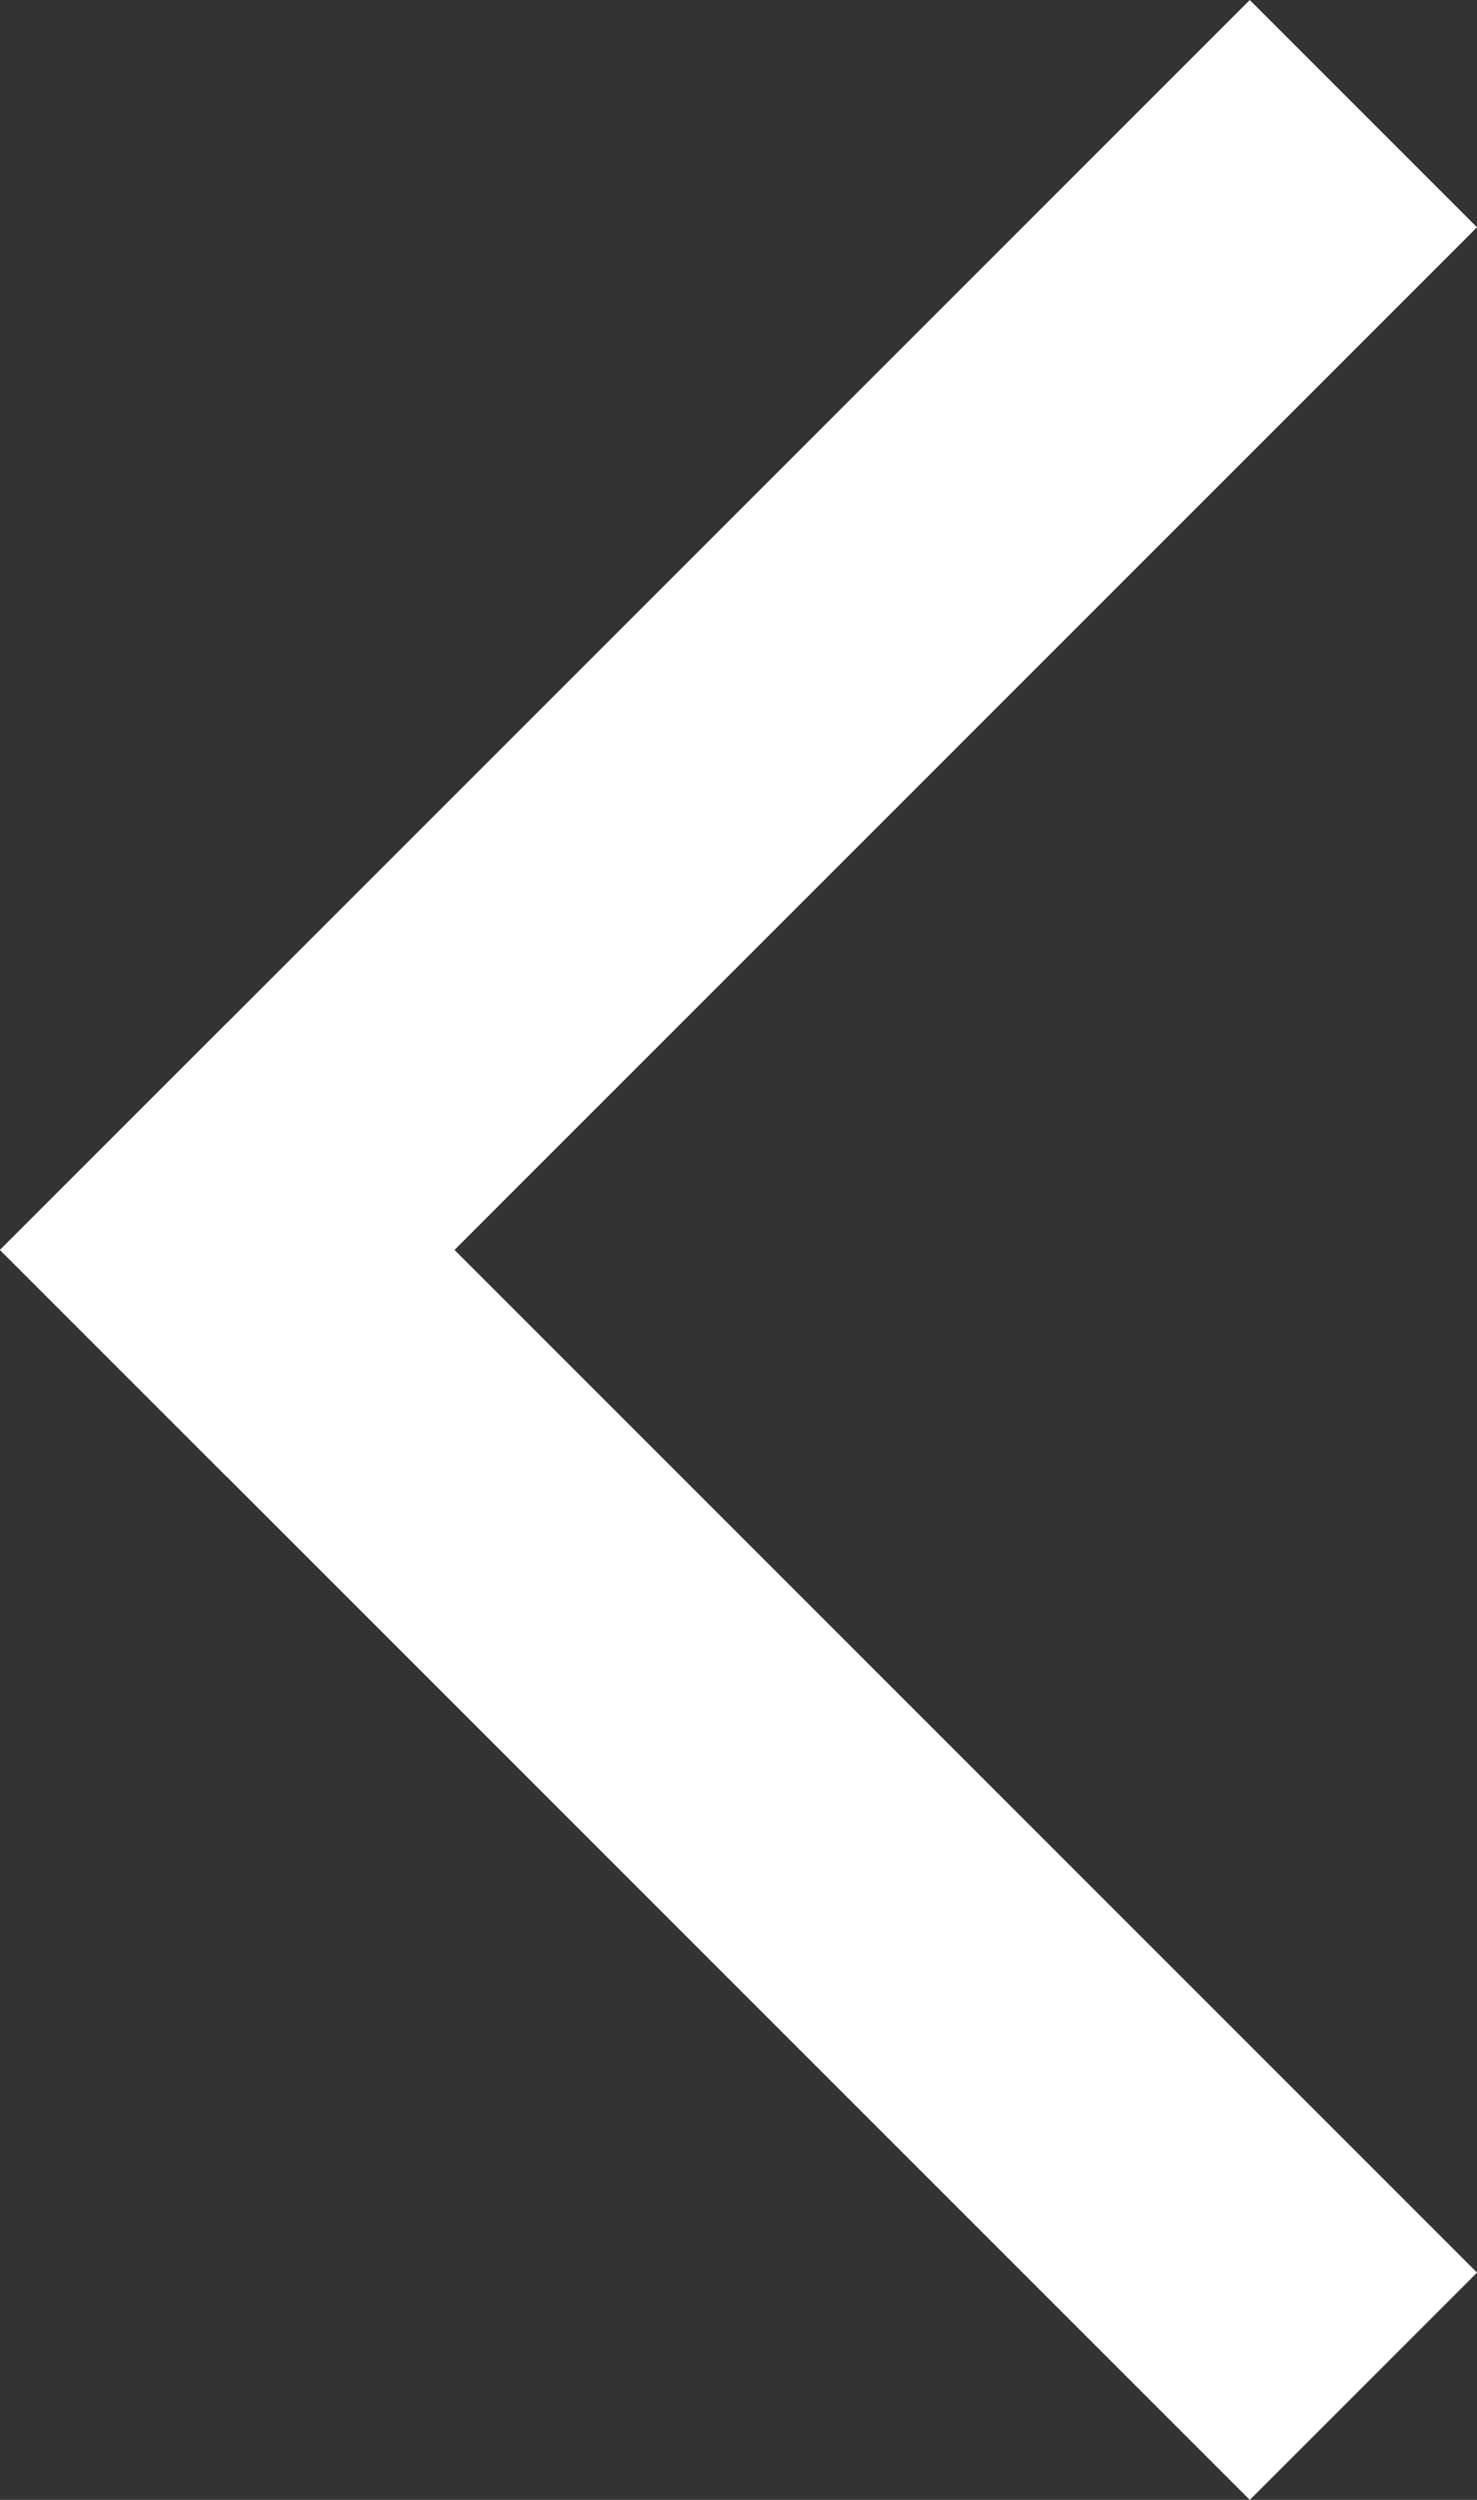
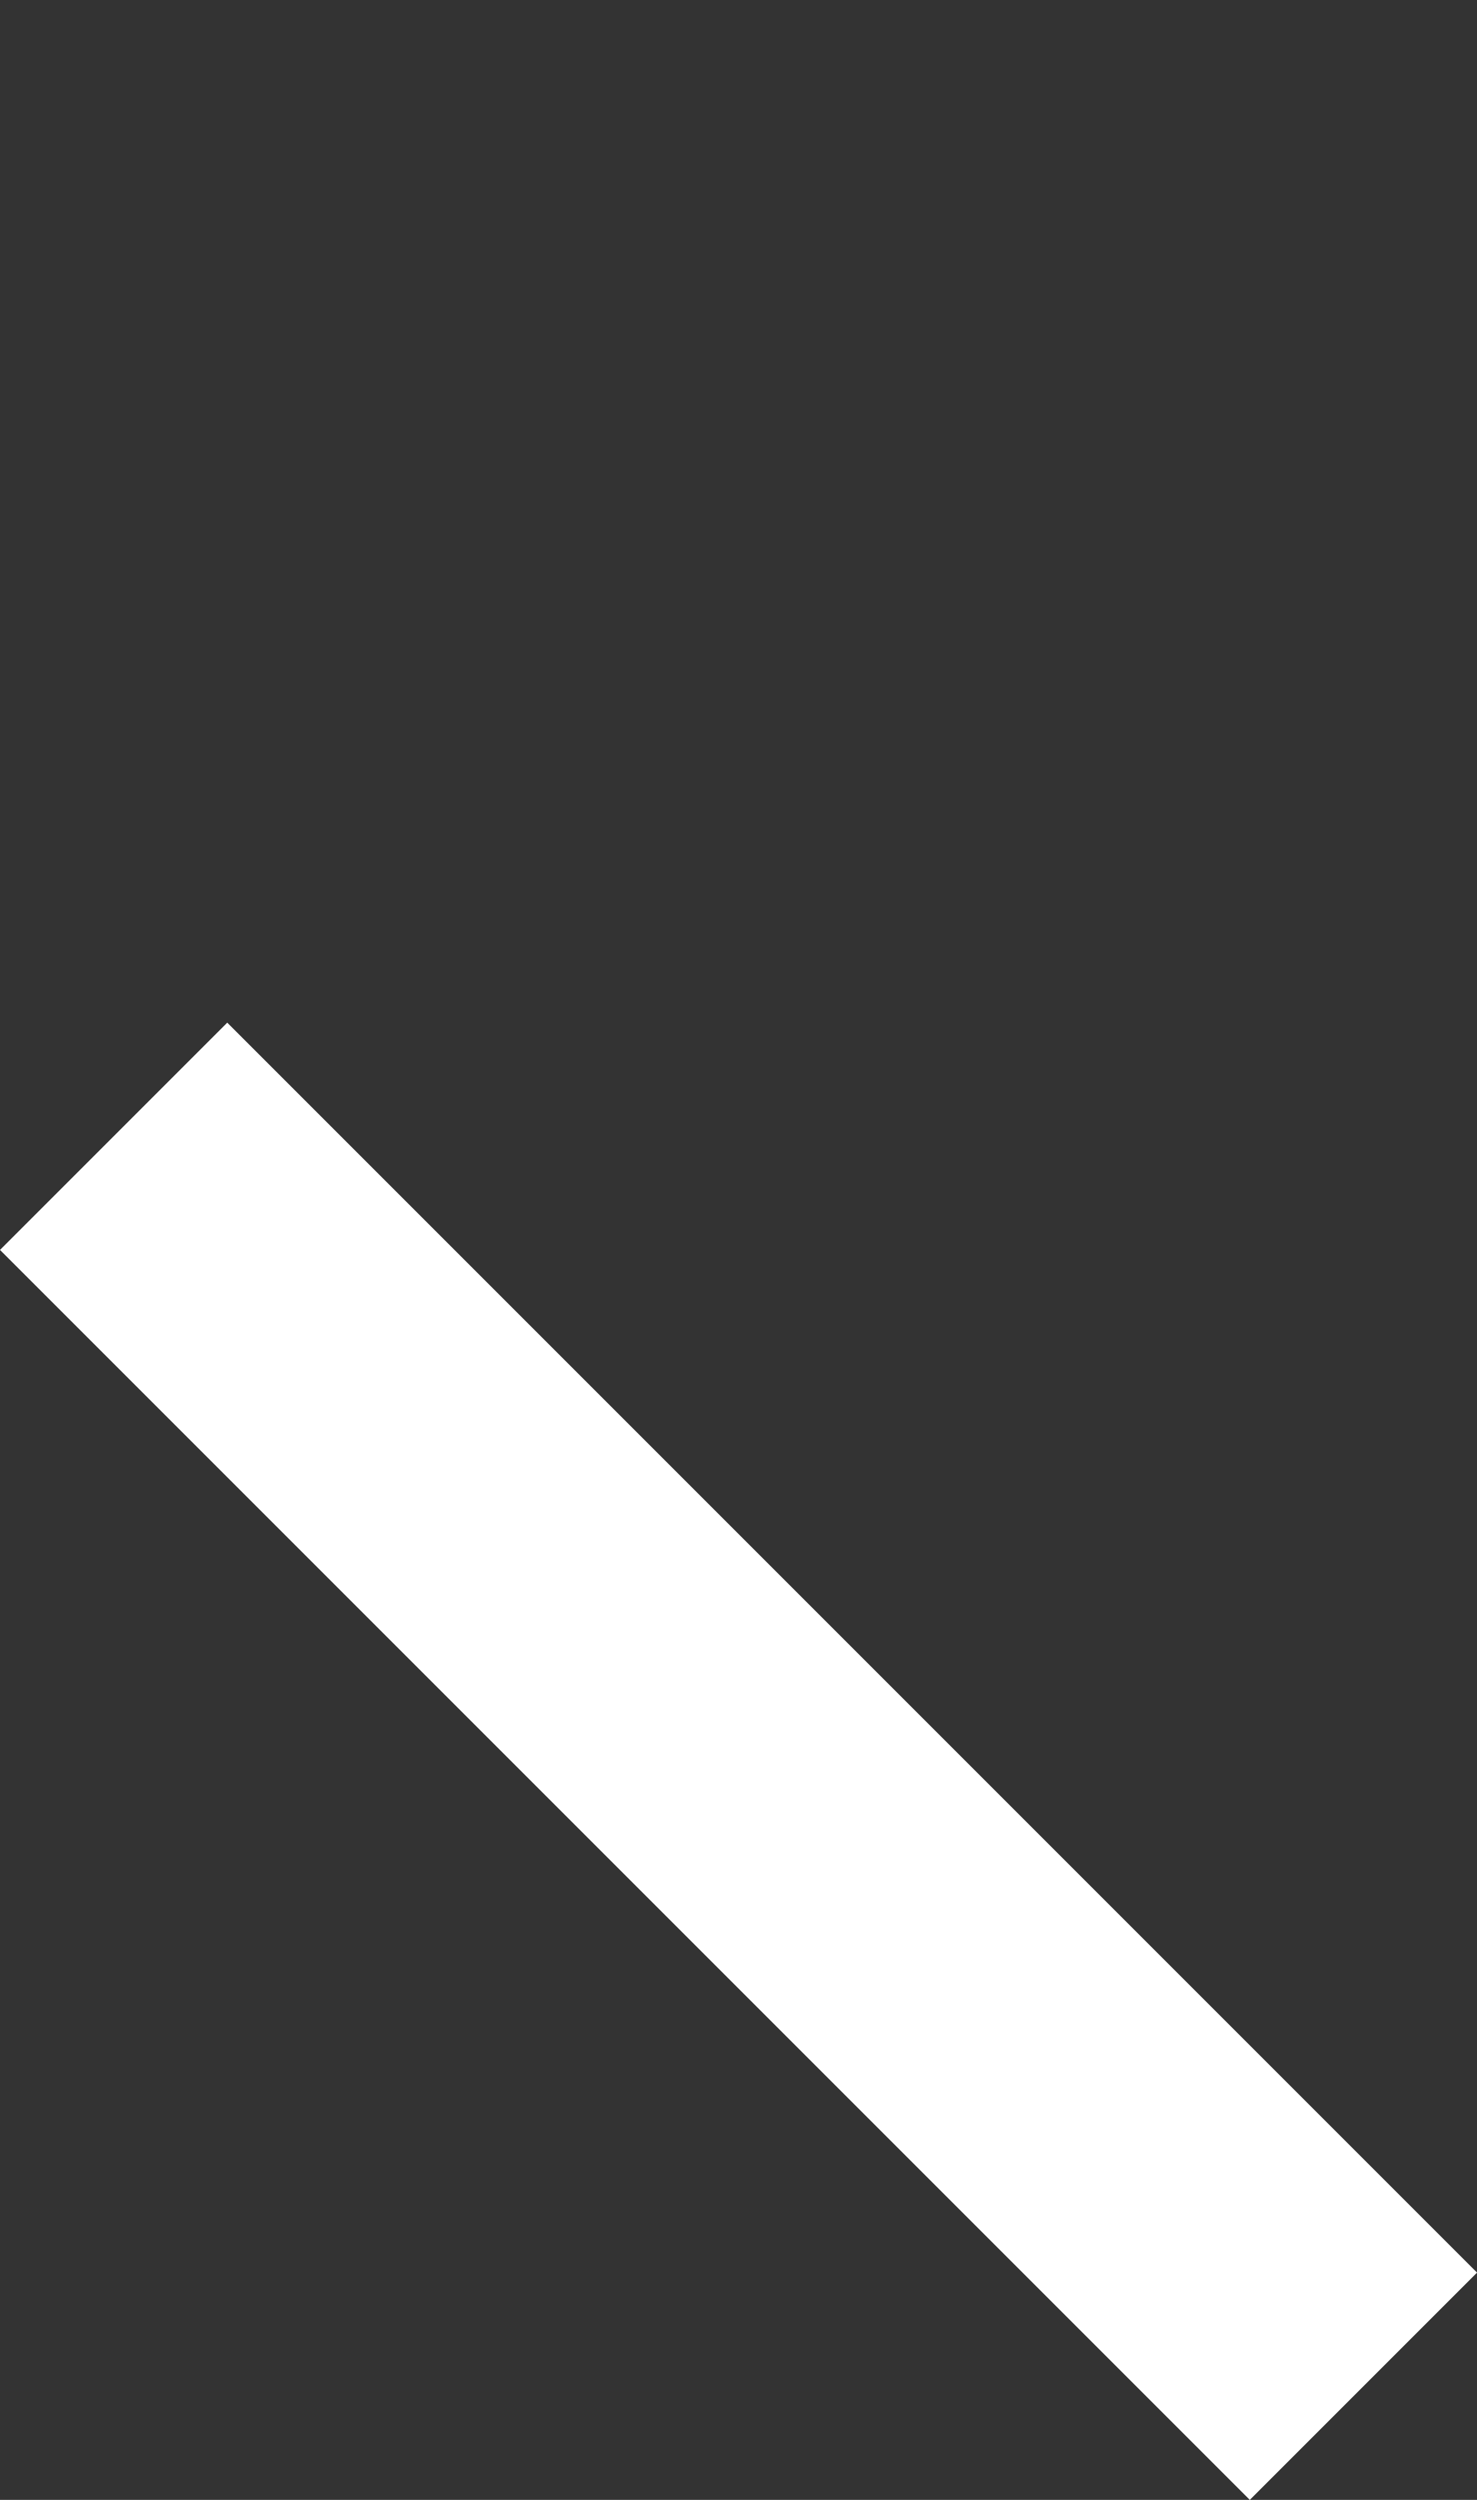
<svg xmlns="http://www.w3.org/2000/svg" width="19.5" height="33" viewBox="0 0 19.5 33">
  <rect x="0" y="0" width="19.5" height="33" fill="#333333" stroke="none" />
  <g transform="translate(-34.204 -23)">
    <rect width="4.243" height="23.335" transform="translate(34.204 39.5) rotate(-45)" fill="#fff" />
-     <rect width="4.243" height="23.335" transform="translate(50.704 23) rotate(45)" fill="#fff" />
  </g>
</svg>